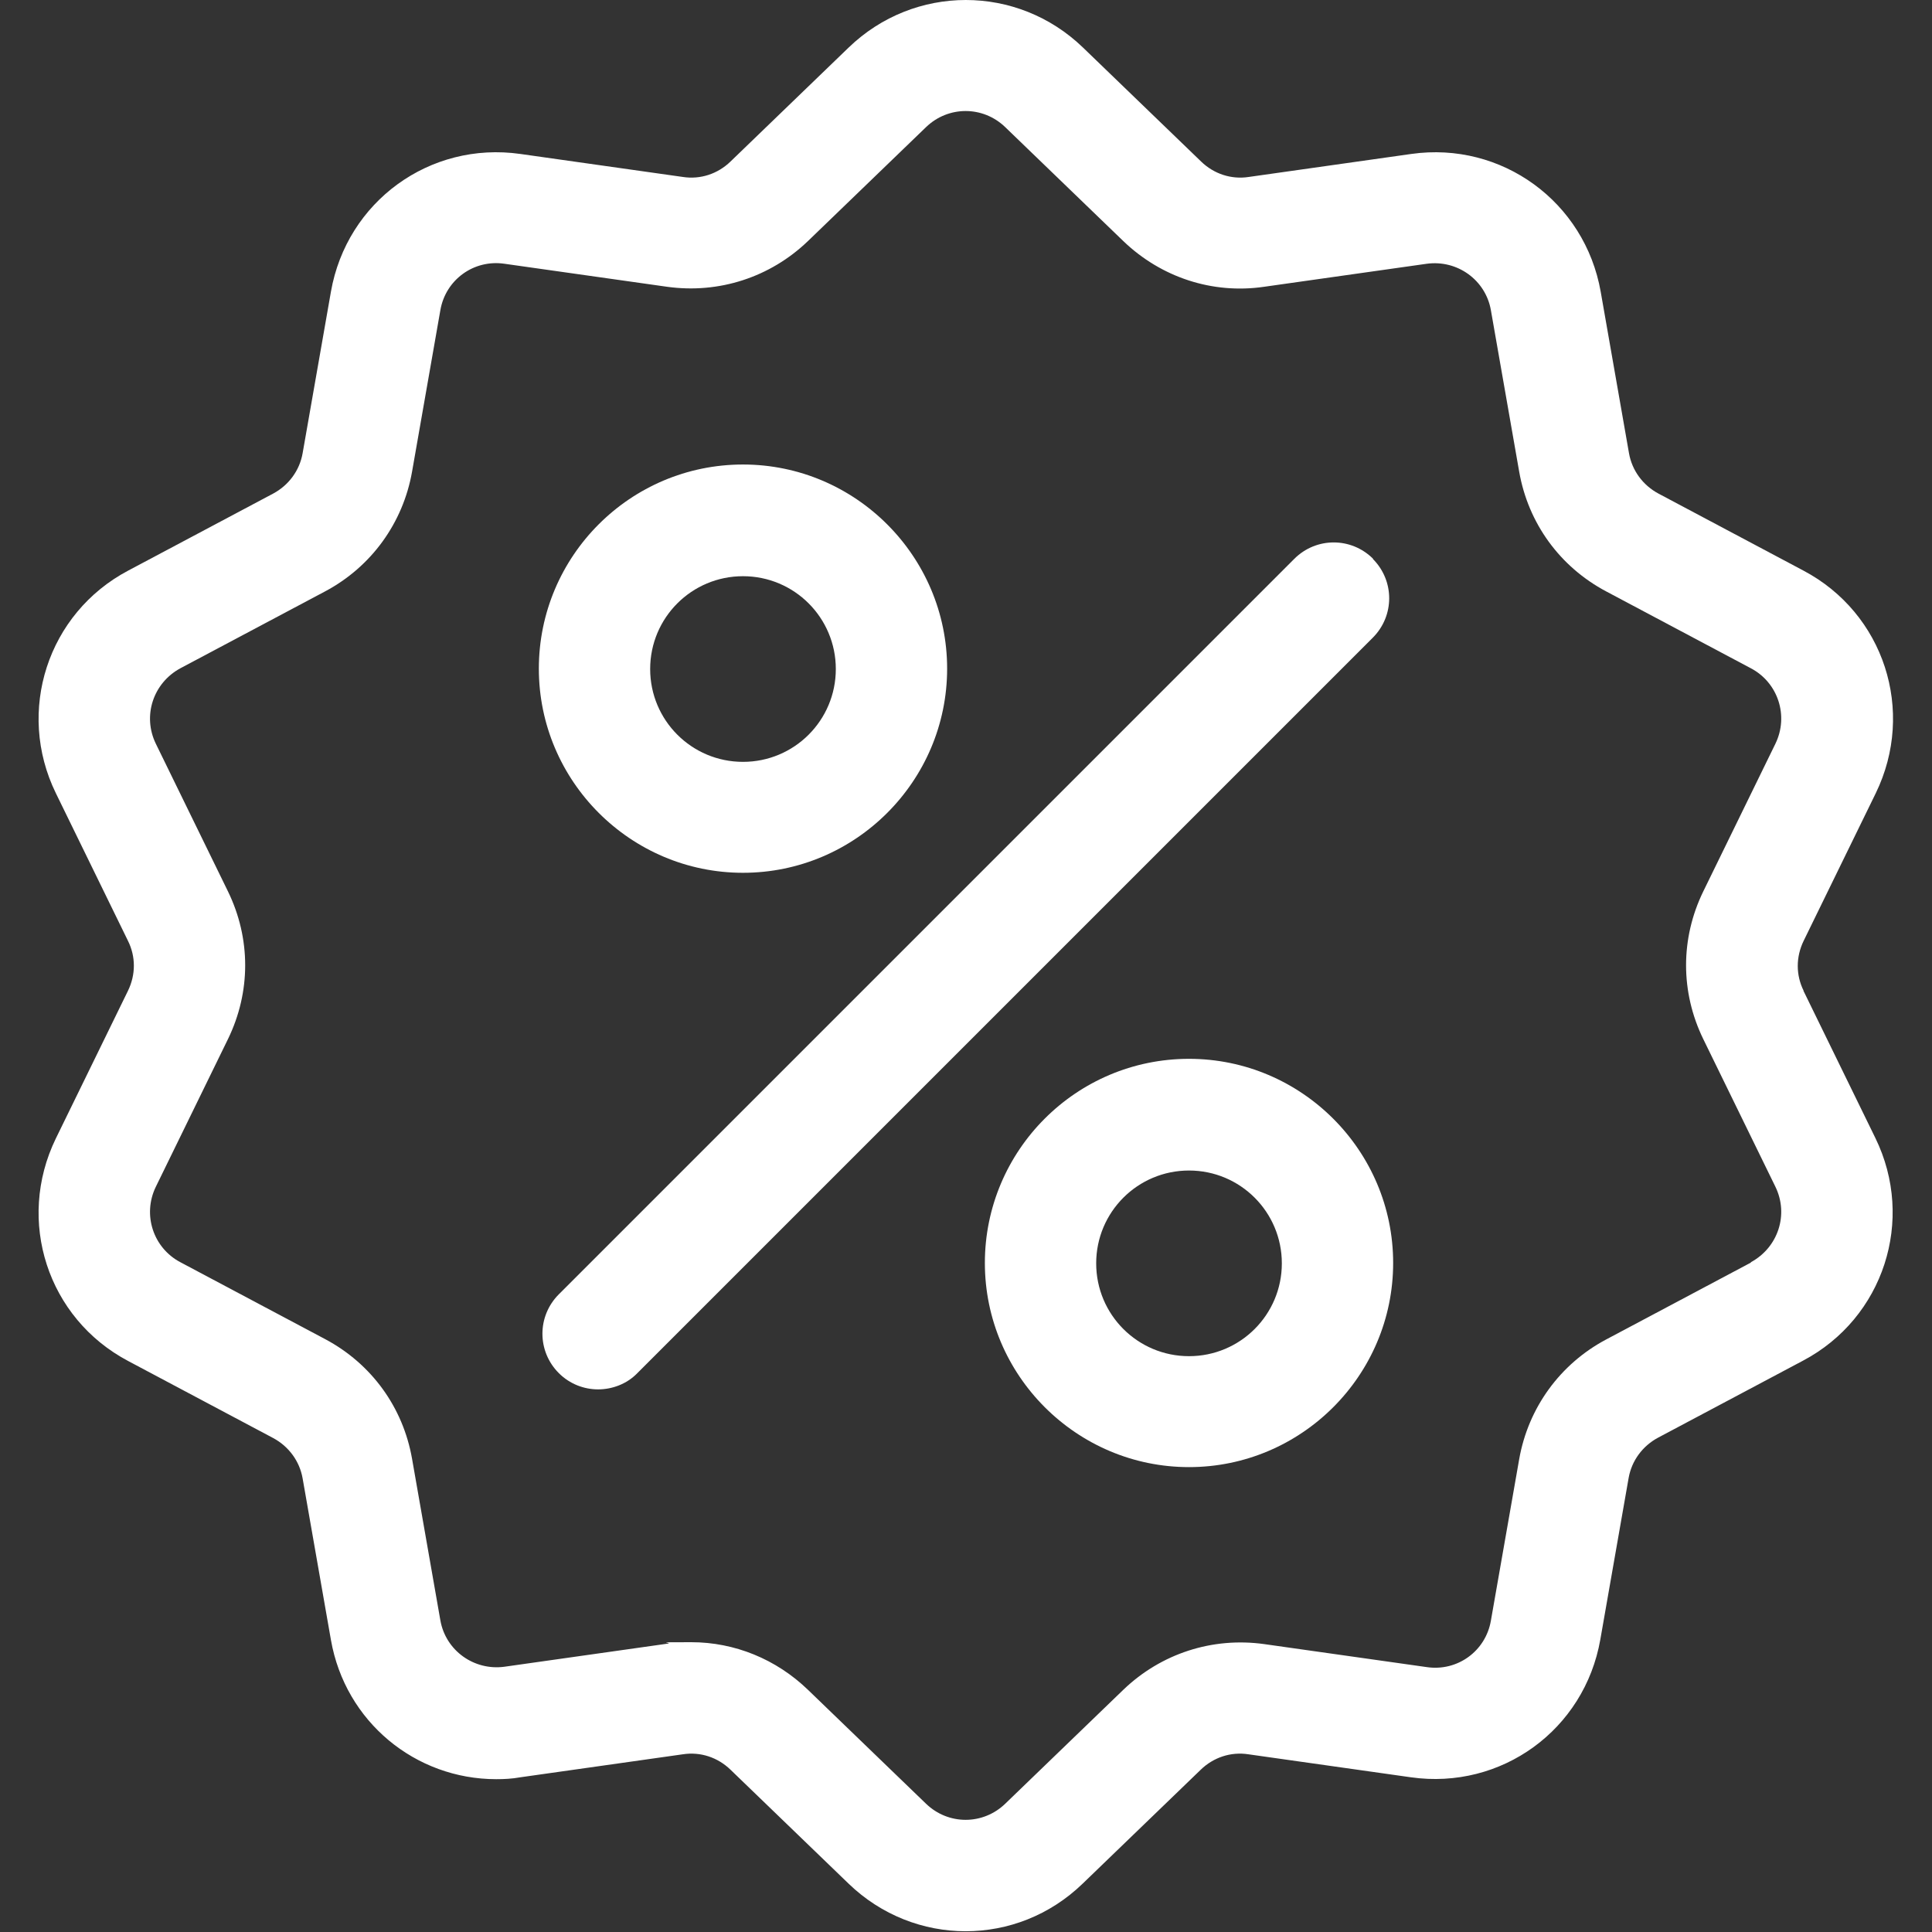
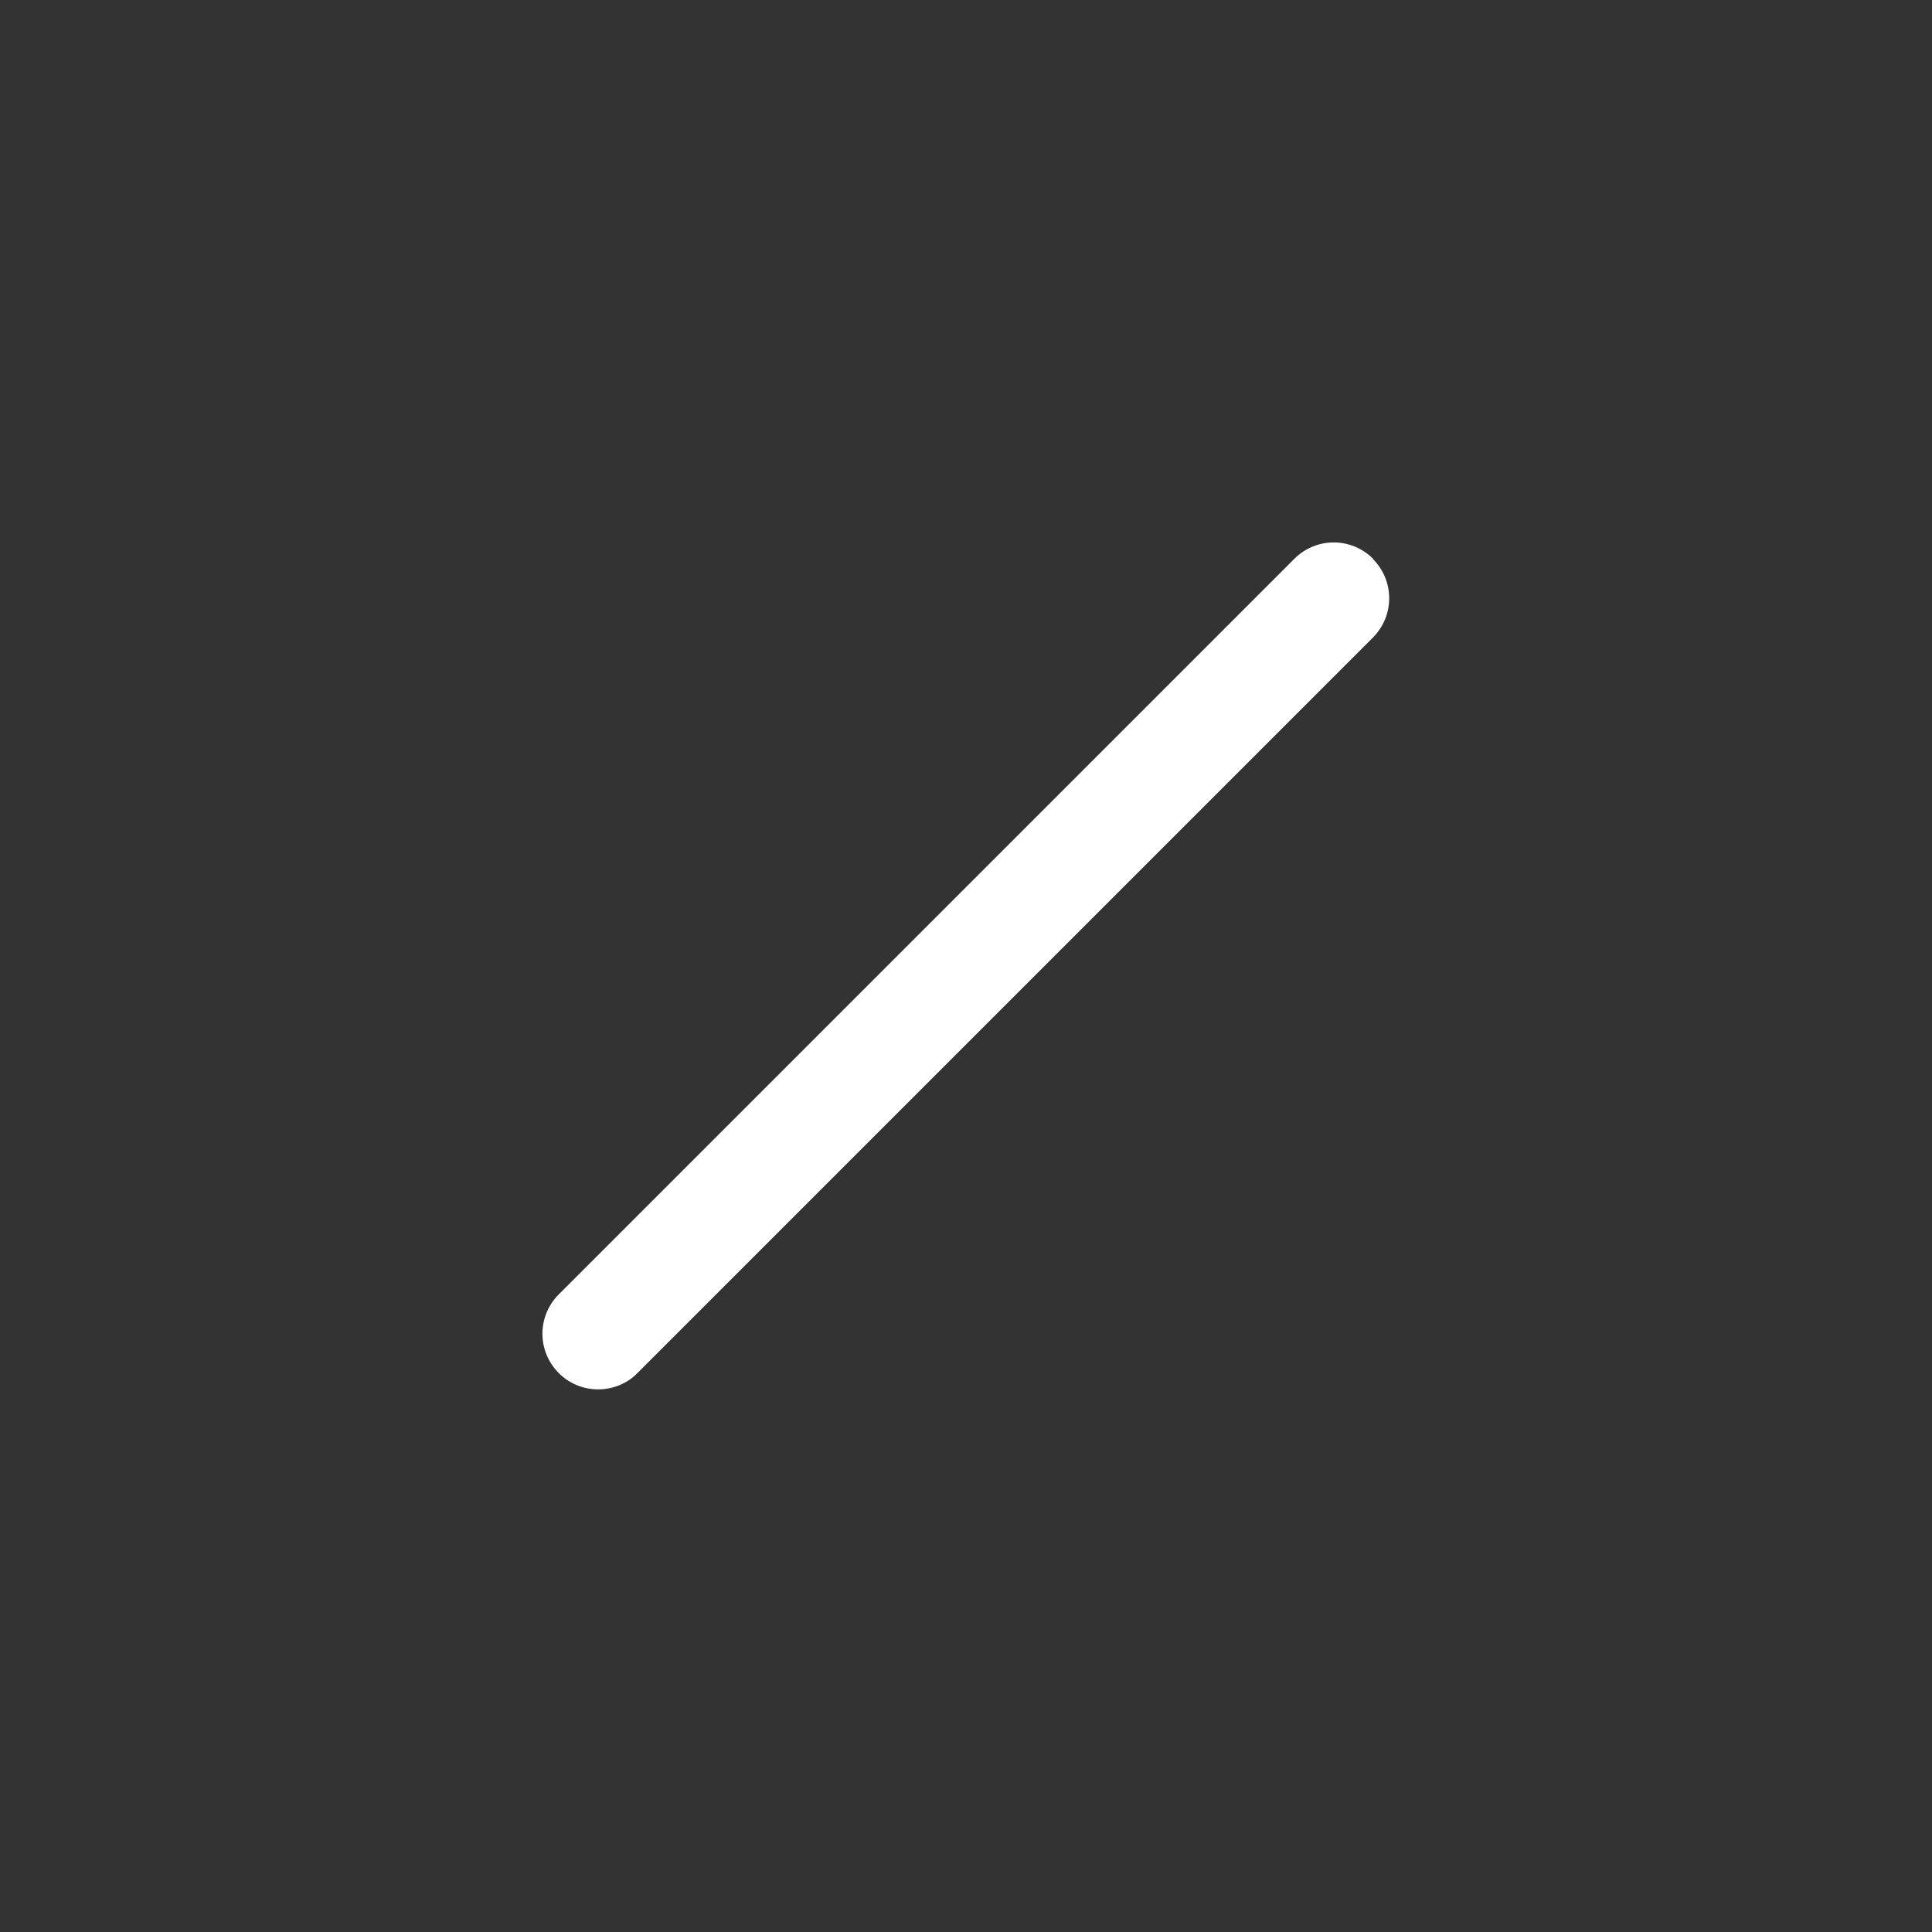
<svg xmlns="http://www.w3.org/2000/svg" version="1.1" viewBox="0 0 512 512">
  <rect x="0" y="0" width="512" height="512" fill="#333333" stroke="none" />
  <defs>
    <style>
      .cls-1 {
        fill: #fff;
      }
    </style>
  </defs>
  <g>
    <g id="Capa_1">
-       <path class="cls-1" d="M478,262.6c-2.1-4.2-2.1-9,0-13.3l19.1-39.1c10.6-21.8,2.2-47.7-19.2-59l-38.4-20.4c-4.1-2.2-7-6.1-7.8-10.7l-7.5-42.8c-4.2-23.8-26.2-39.9-50.2-36.5l-43.1,6.1c-4.6.7-9.2-.8-12.6-4.1l-31.3-30.2c-17.4-16.8-44.7-16.8-62.1,0l-31.3,30.2c-3.4,3.3-8,4.8-12.6,4.1l-43.1-6.1c-24-3.4-46,12.6-50.2,36.5l-7.5,42.8c-.8,4.6-3.7,8.5-7.8,10.7l-38.4,20.4c-21.4,11.3-29.8,37.3-19.2,59l19.1,39.1c2.1,4.2,2.1,9,0,13.3l-19.1,39.1c-10.6,21.8-2.2,47.7,19.2,59l38.4,20.4c4.1,2.2,7,6.1,7.8,10.7l7.5,42.8c3.8,21.7,22.4,36.9,43.8,36.9,2.1,0,4.2-.1,6.4-.5l43.1-6.1c4.6-.7,9.2.8,12.6,4.1l31.3,30.2c8.7,8.4,19.9,12.6,31,12.6,11.2,0,22.3-4.2,31-12.6l31.3-30.2c3.4-3.3,8-4.8,12.6-4.1l43.1,6.1c24,3.4,46-12.6,50.2-36.5l7.5-42.8c.8-4.6,3.7-8.5,7.8-10.7l38.4-20.4c21.4-11.3,29.8-37.3,19.2-59l-19.1-39.1ZM464,334.6l-38.4,20.4c-12.2,6.5-20.6,18.1-23,31.7l-7.5,42.8c-1.4,8.1-8.9,13.5-17,12.3l-43.1-6.1c-13.7-1.9-27.3,2.5-37.3,12.1l-31.3,30.2c-5.9,5.7-15.1,5.7-21,0l-31.3-30.2c-8.4-8.1-19.4-12.6-30.9-12.6s-4.2.1-6.4.4l-43.1,6.1c-8.1,1.1-15.6-4.3-17-12.3l-7.5-42.8c-2.4-13.7-10.8-25.2-23-31.7l-38.4-20.4c-7.2-3.8-10.1-12.6-6.5-20l19.1-39.1c6.1-12.5,6.1-26.7,0-39.2l-19.1-39.1c-3.6-7.4-.7-16.1,6.5-20l38.4-20.4c12.2-6.5,20.6-18.1,23-31.7l7.5-42.8c1.4-8.1,8.9-13.5,17-12.3l43.1,6.1c13.7,1.9,27.3-2.5,37.3-12.1l31.3-30.2c5.9-5.7,15.1-5.7,21,0l31.3,30.2c10,9.6,23.6,14.1,37.3,12.1l43.1-6.1c8.1-1.1,15.6,4.3,17,12.3l7.5,42.8c2.4,13.7,10.8,25.2,23,31.7l38.4,20.4c7.2,3.8,10.1,12.6,6.5,20l-19.1,39.1c-6.1,12.5-6.1,26.7,0,39.2l19.1,39.1c3.6,7.4.7,16.1-6.5,20Z" />
      <path class="cls-1" d="M363.9,148.1c-5.8-5.8-15.1-5.8-20.9,0l-194.9,194.9c-5.8,5.8-5.8,15.1,0,20.9,2.9,2.9,6.7,4.3,10.4,4.3s7.6-1.4,10.4-4.3l194.9-194.9c5.8-5.8,5.8-15.1,0-20.9Z" />
-       <path class="cls-1" d="M196.9,123.1c-29.9,0-54.1,24.3-54.1,54.1s24.3,54.1,54.1,54.1,54.1-24.3,54.1-54.1-24.3-54.1-54.1-54.1ZM196.9,201.9c-13.6,0-24.6-11-24.6-24.6s11-24.6,24.6-24.6,24.6,11,24.6,24.6c0,13.6-11,24.6-24.6,24.6Z" />
-       <path class="cls-1" d="M315.1,280.6c-29.9,0-54.1,24.3-54.1,54.1s24.3,54.1,54.1,54.1,54.1-24.3,54.1-54.1-24.3-54.1-54.1-54.1ZM315.1,359.4c-13.6,0-24.6-11-24.6-24.6s11-24.6,24.6-24.6,24.6,11,24.6,24.6-11,24.6-24.6,24.6Z" />
    </g>
  </g>
</svg>